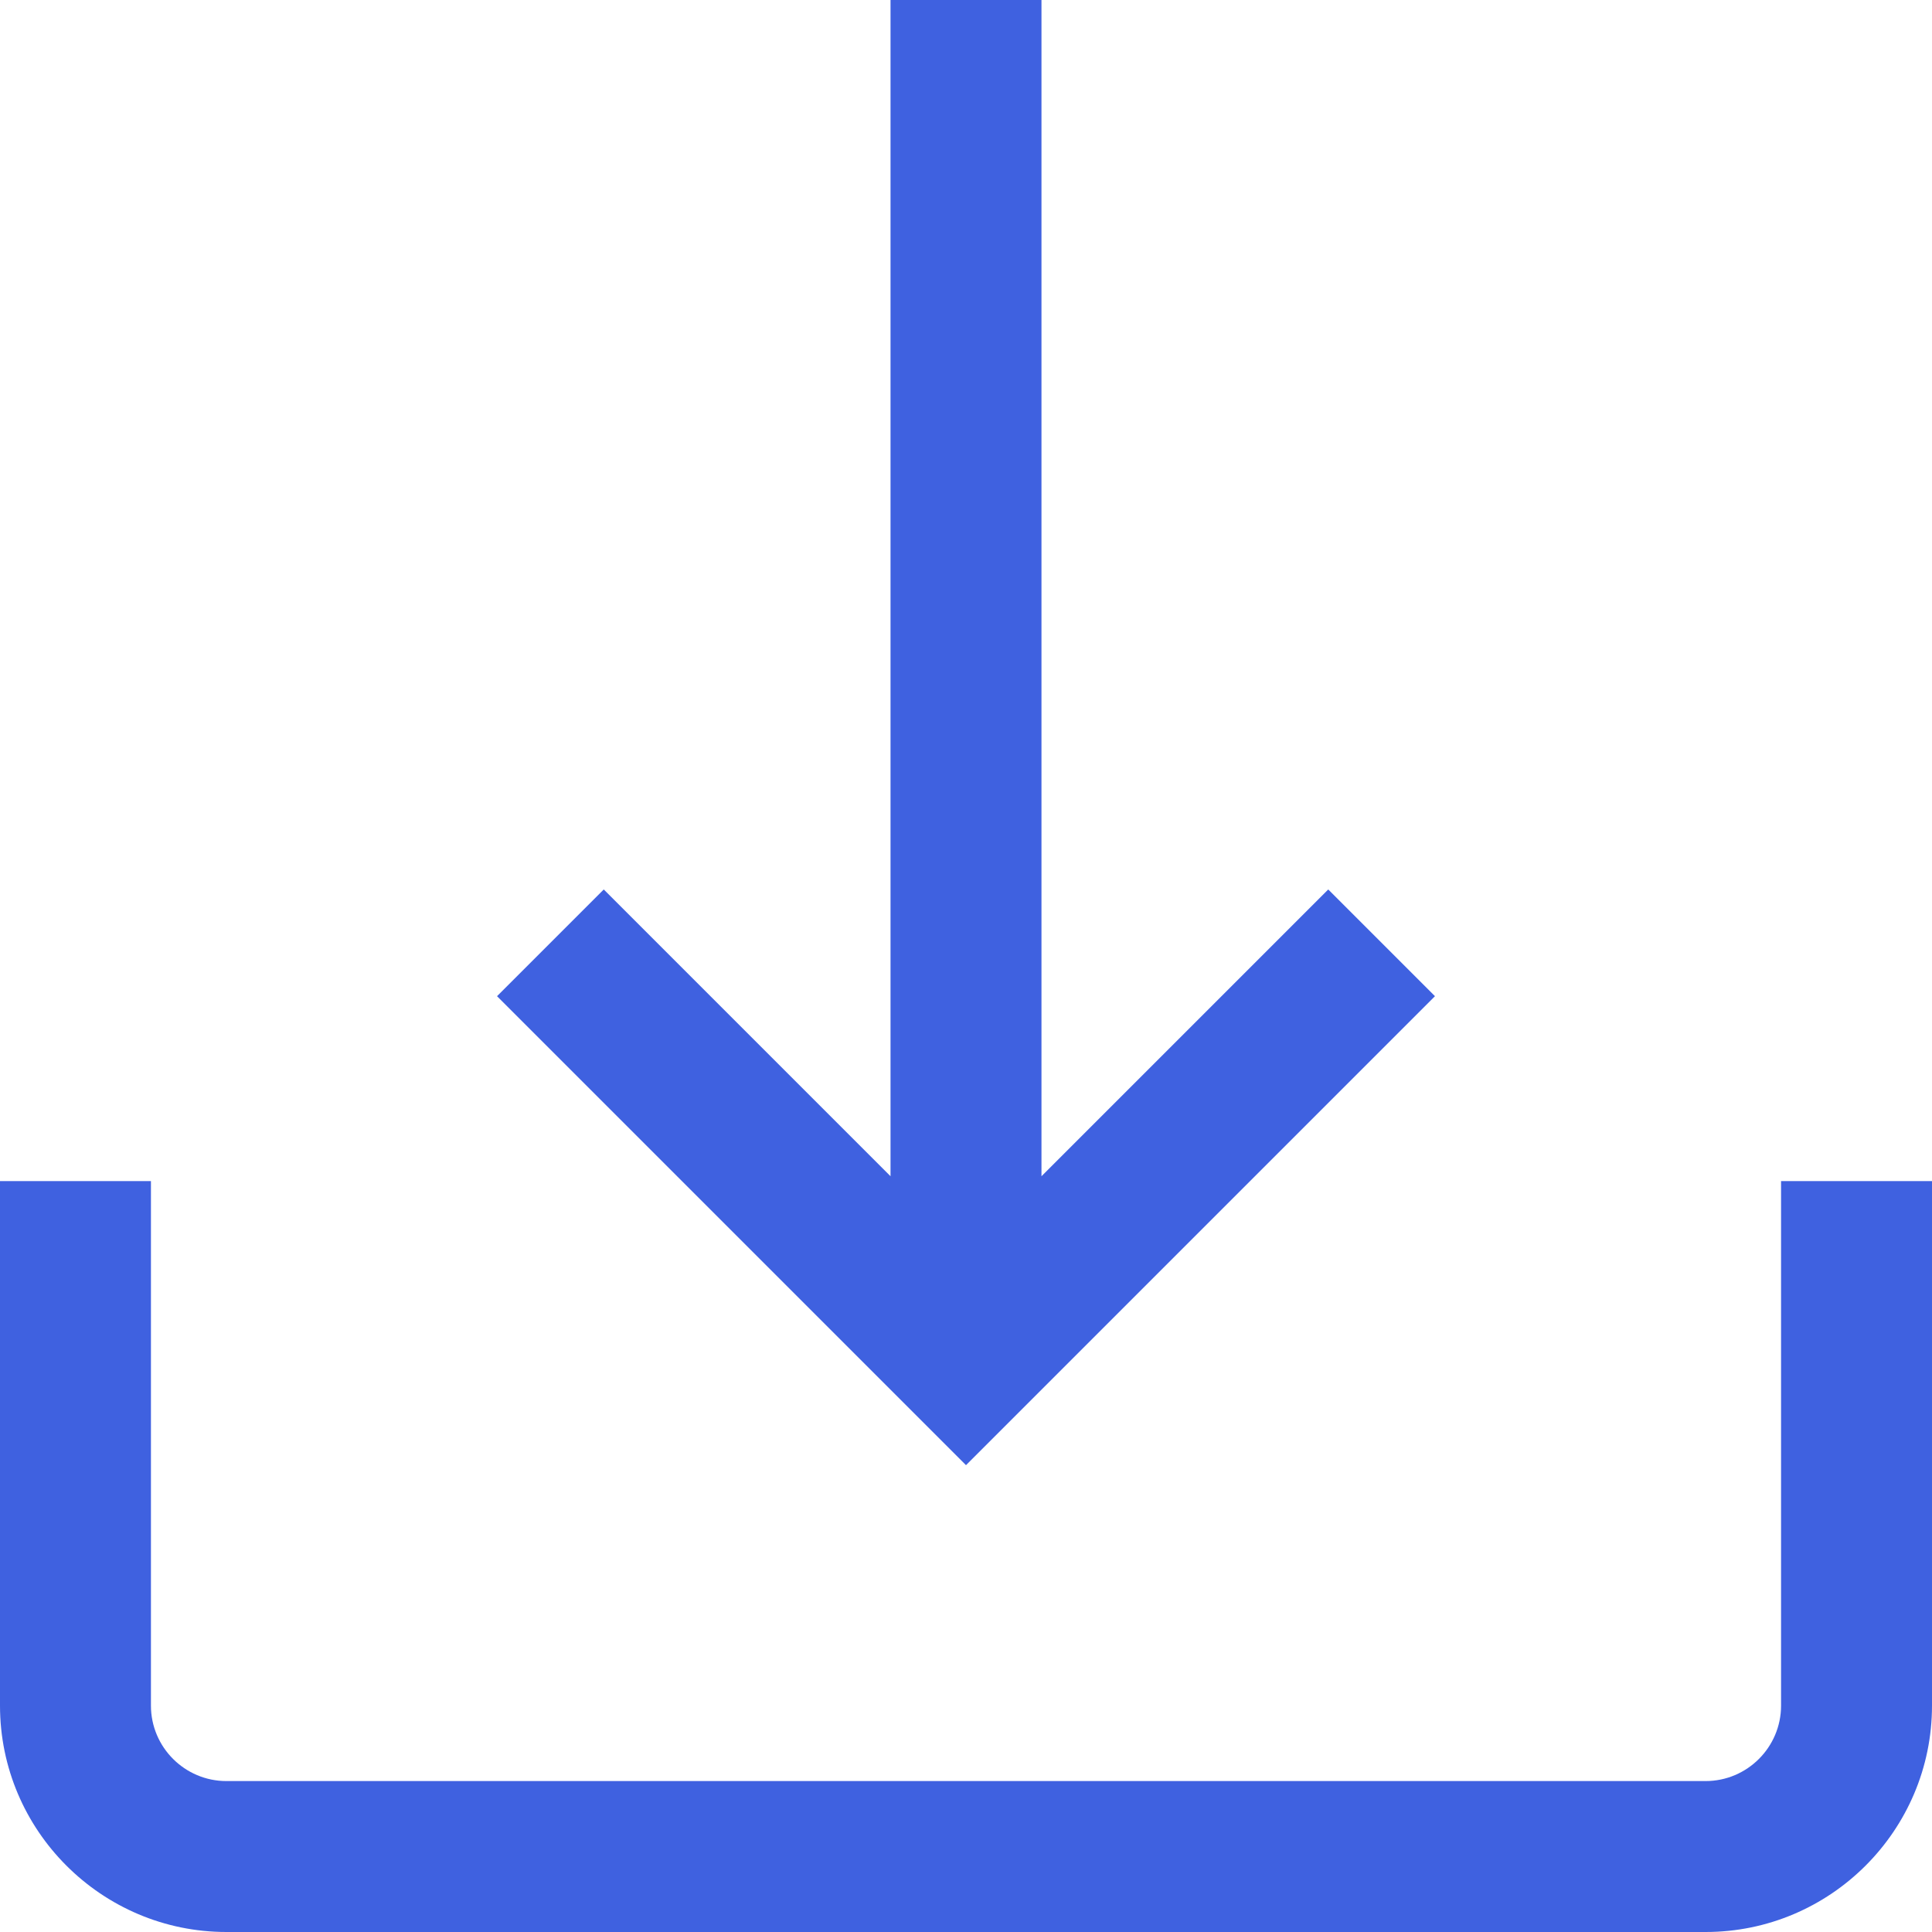
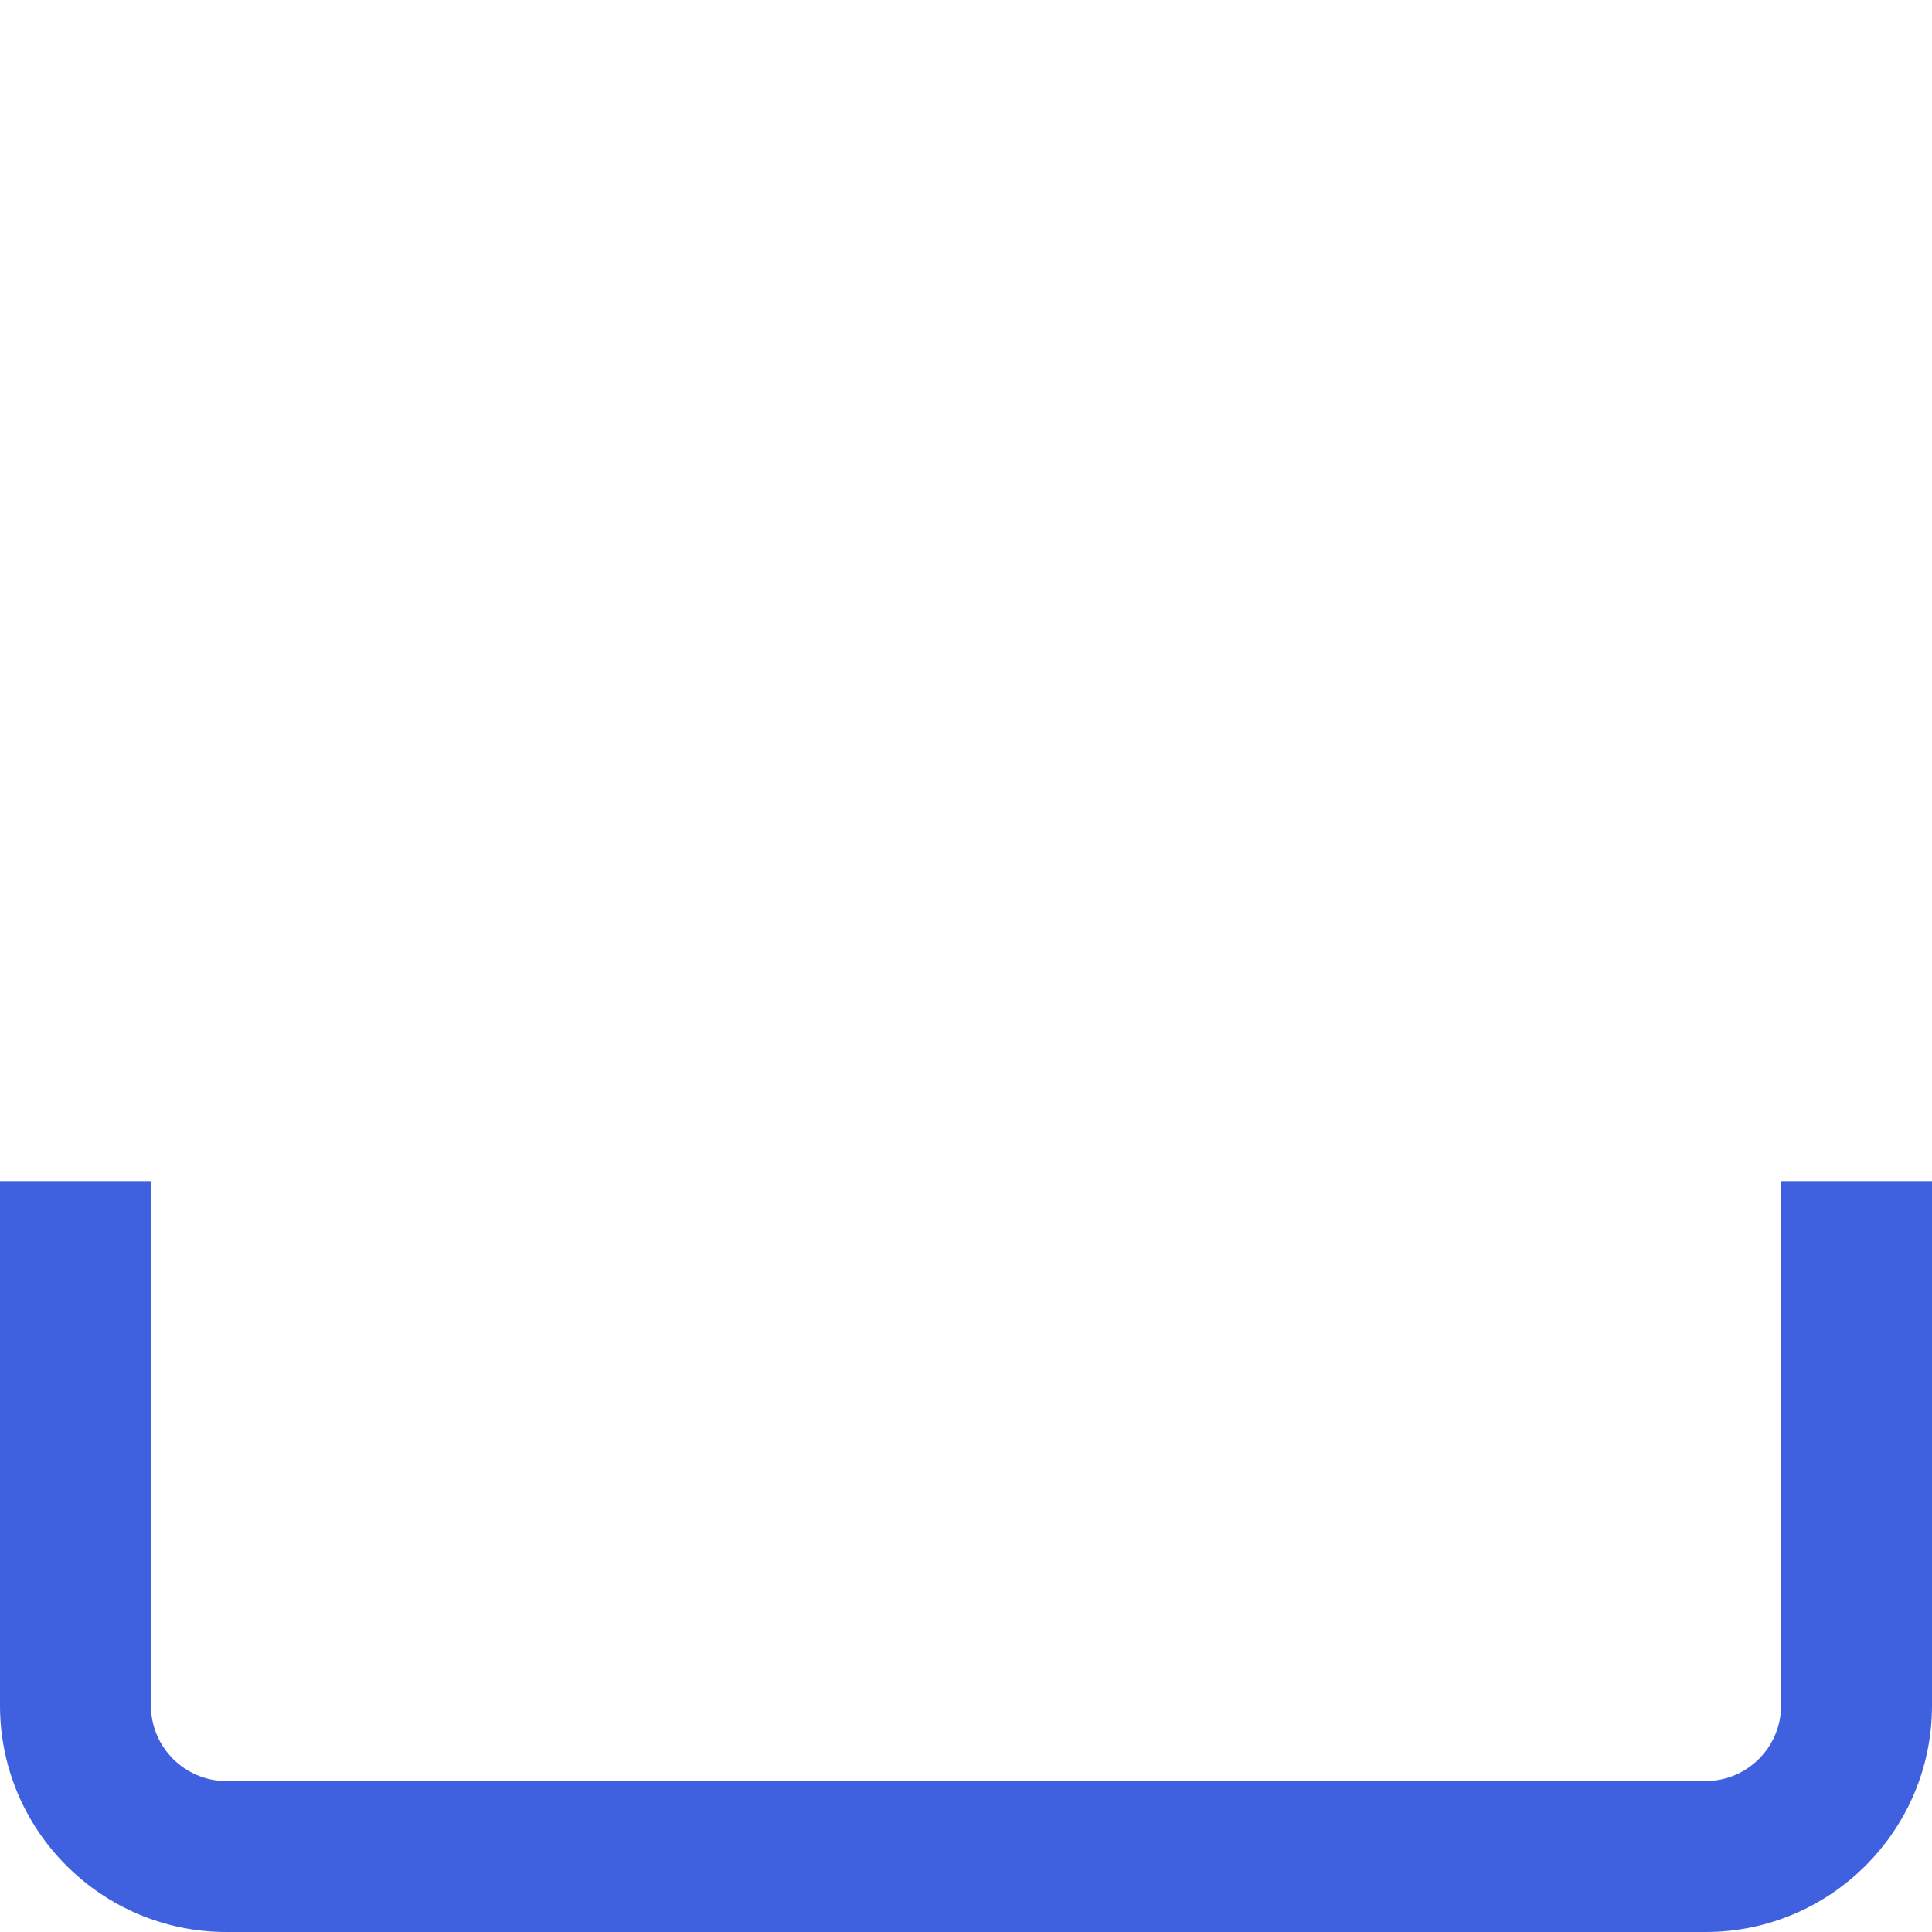
<svg xmlns="http://www.w3.org/2000/svg" width="152" height="152" viewBox="0 0 152 152" fill="none">
  <path d="M140.125 92.922V134.188C140.125 137.461 137.461 140.125 134.188 140.125H17.812C14.539 140.125 11.875 137.461 11.875 134.188V92.922H0V134.188C0 144.009 7.991 152 17.812 152H134.188C144.009 152 152 144.009 152 134.188V92.922H140.125Z" fill="#3F61E0" />
-   <path d="M104.5 69.978L81.938 92.541V0H70.062V92.541L47.5 69.978L39.103 78.375L76 115.272L112.897 78.375L104.5 69.978Z" fill="#3F61E0" />
</svg>